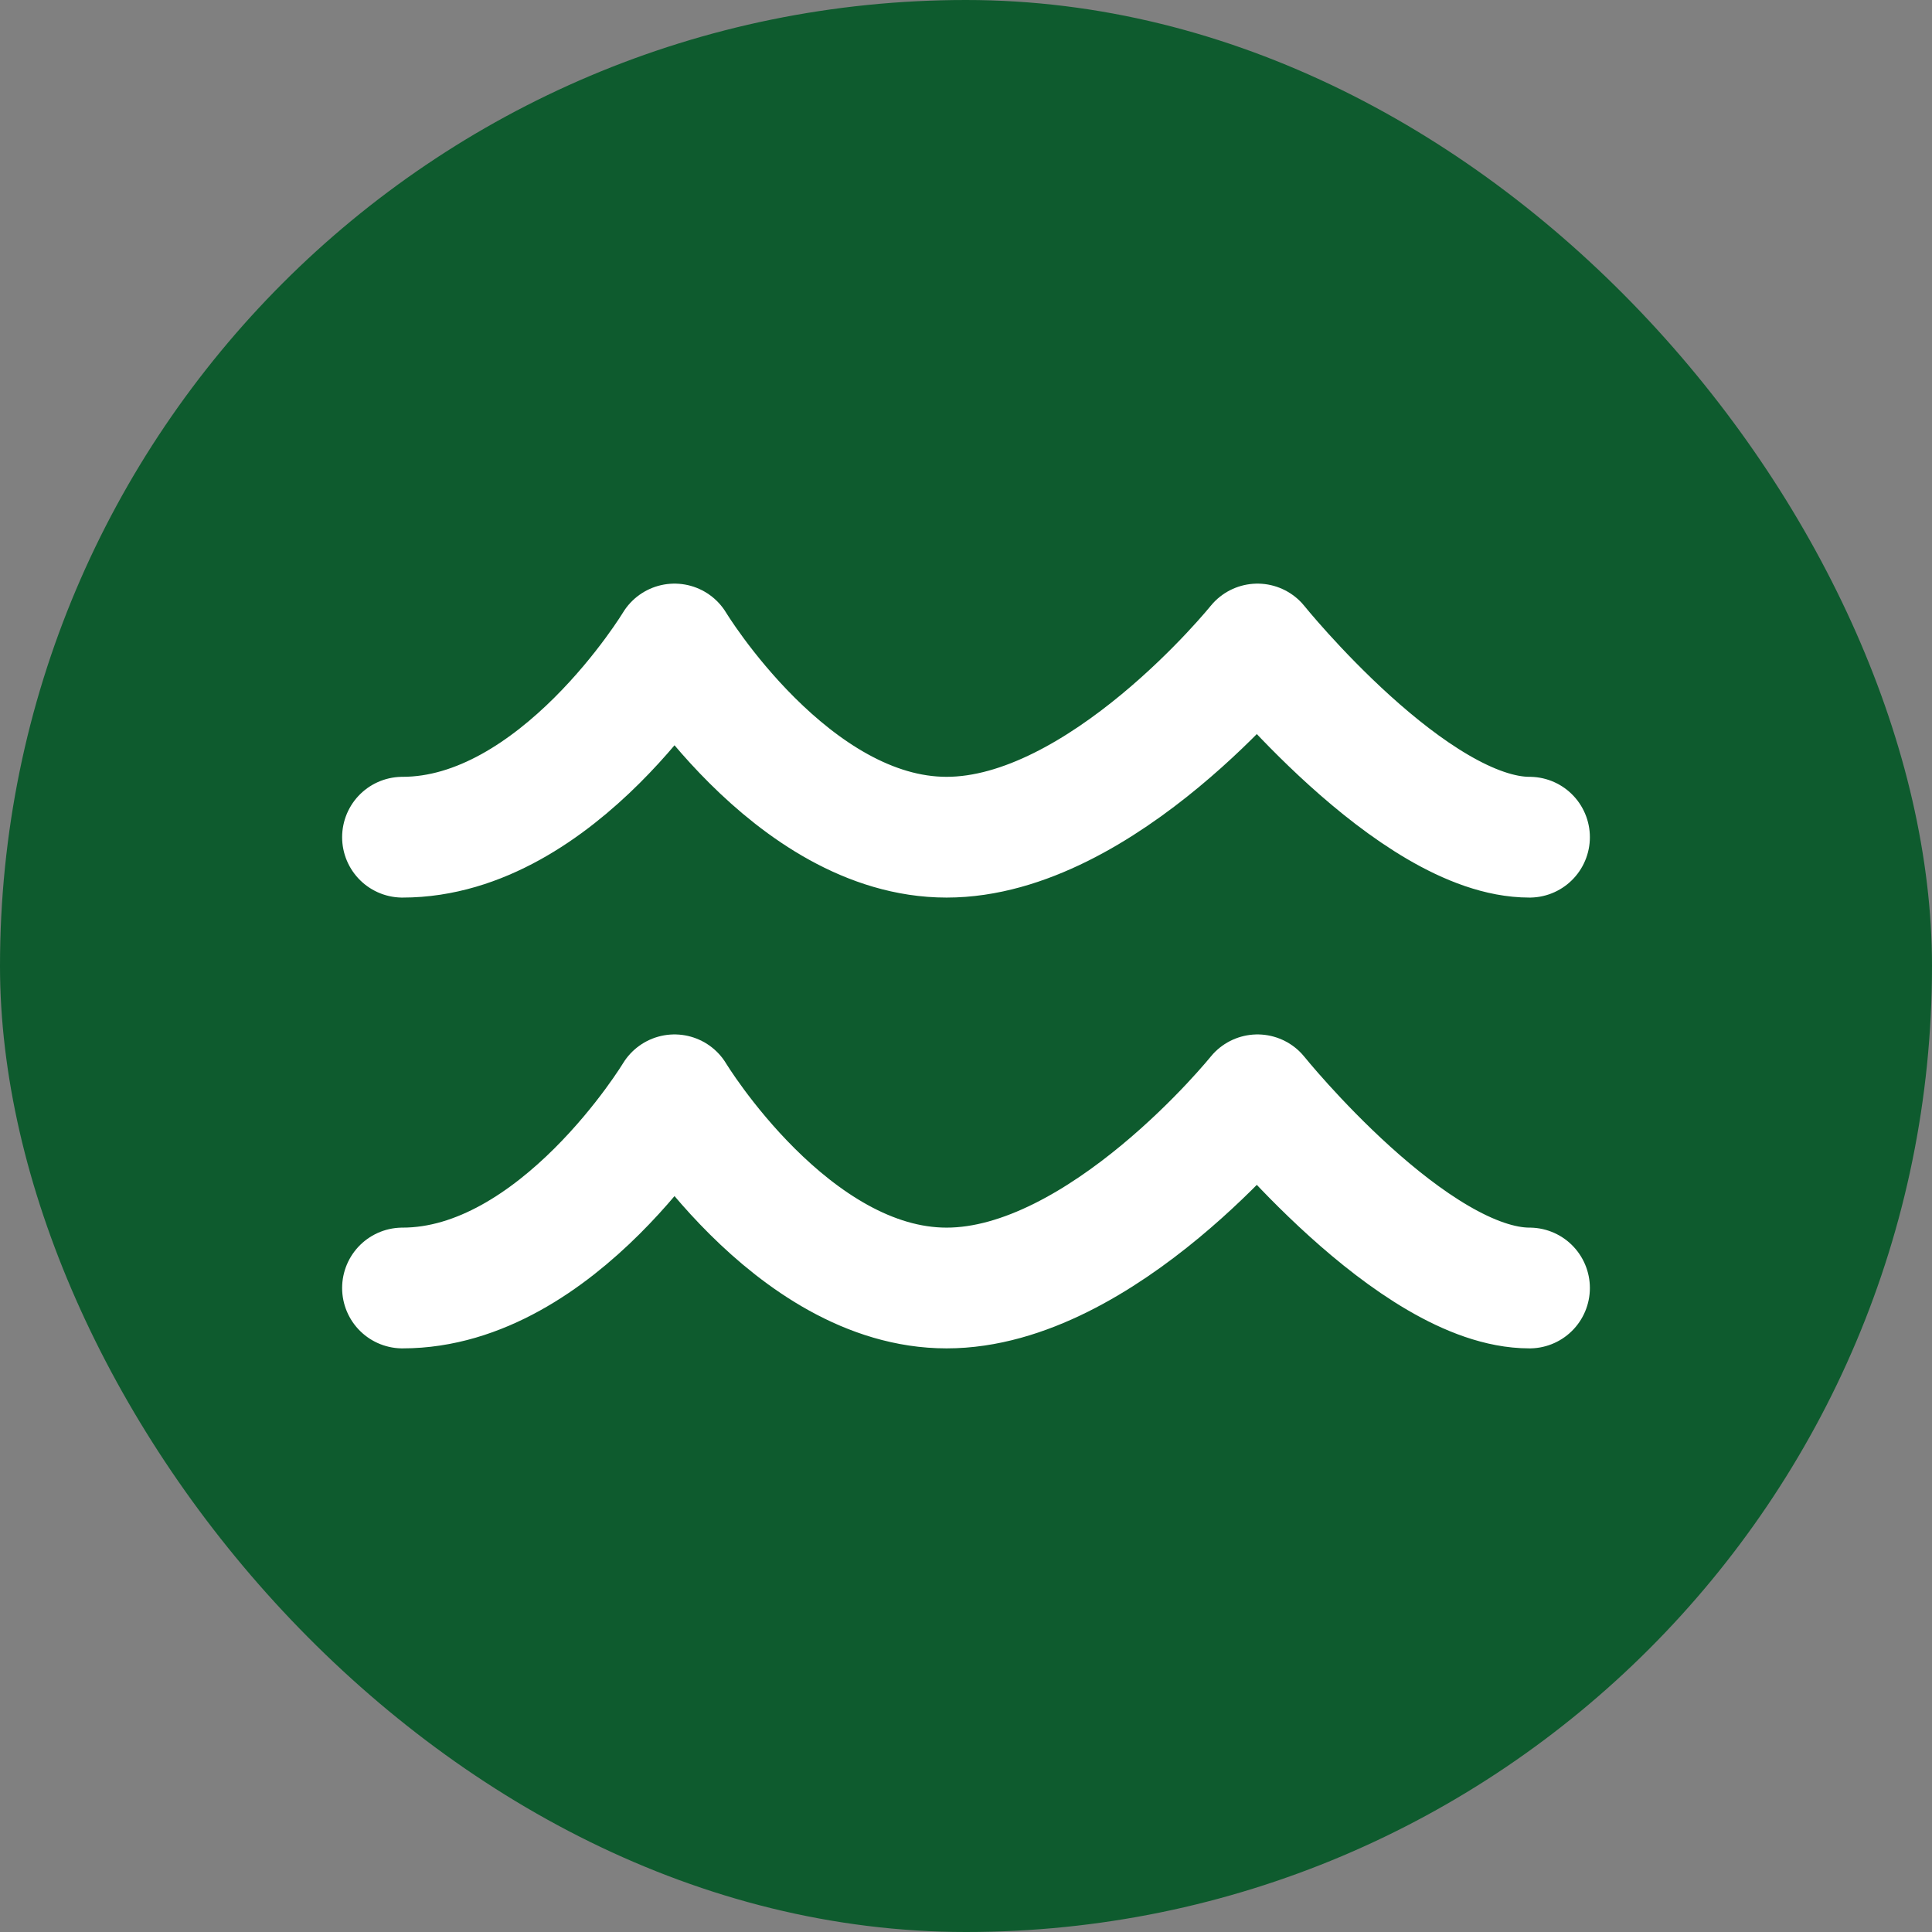
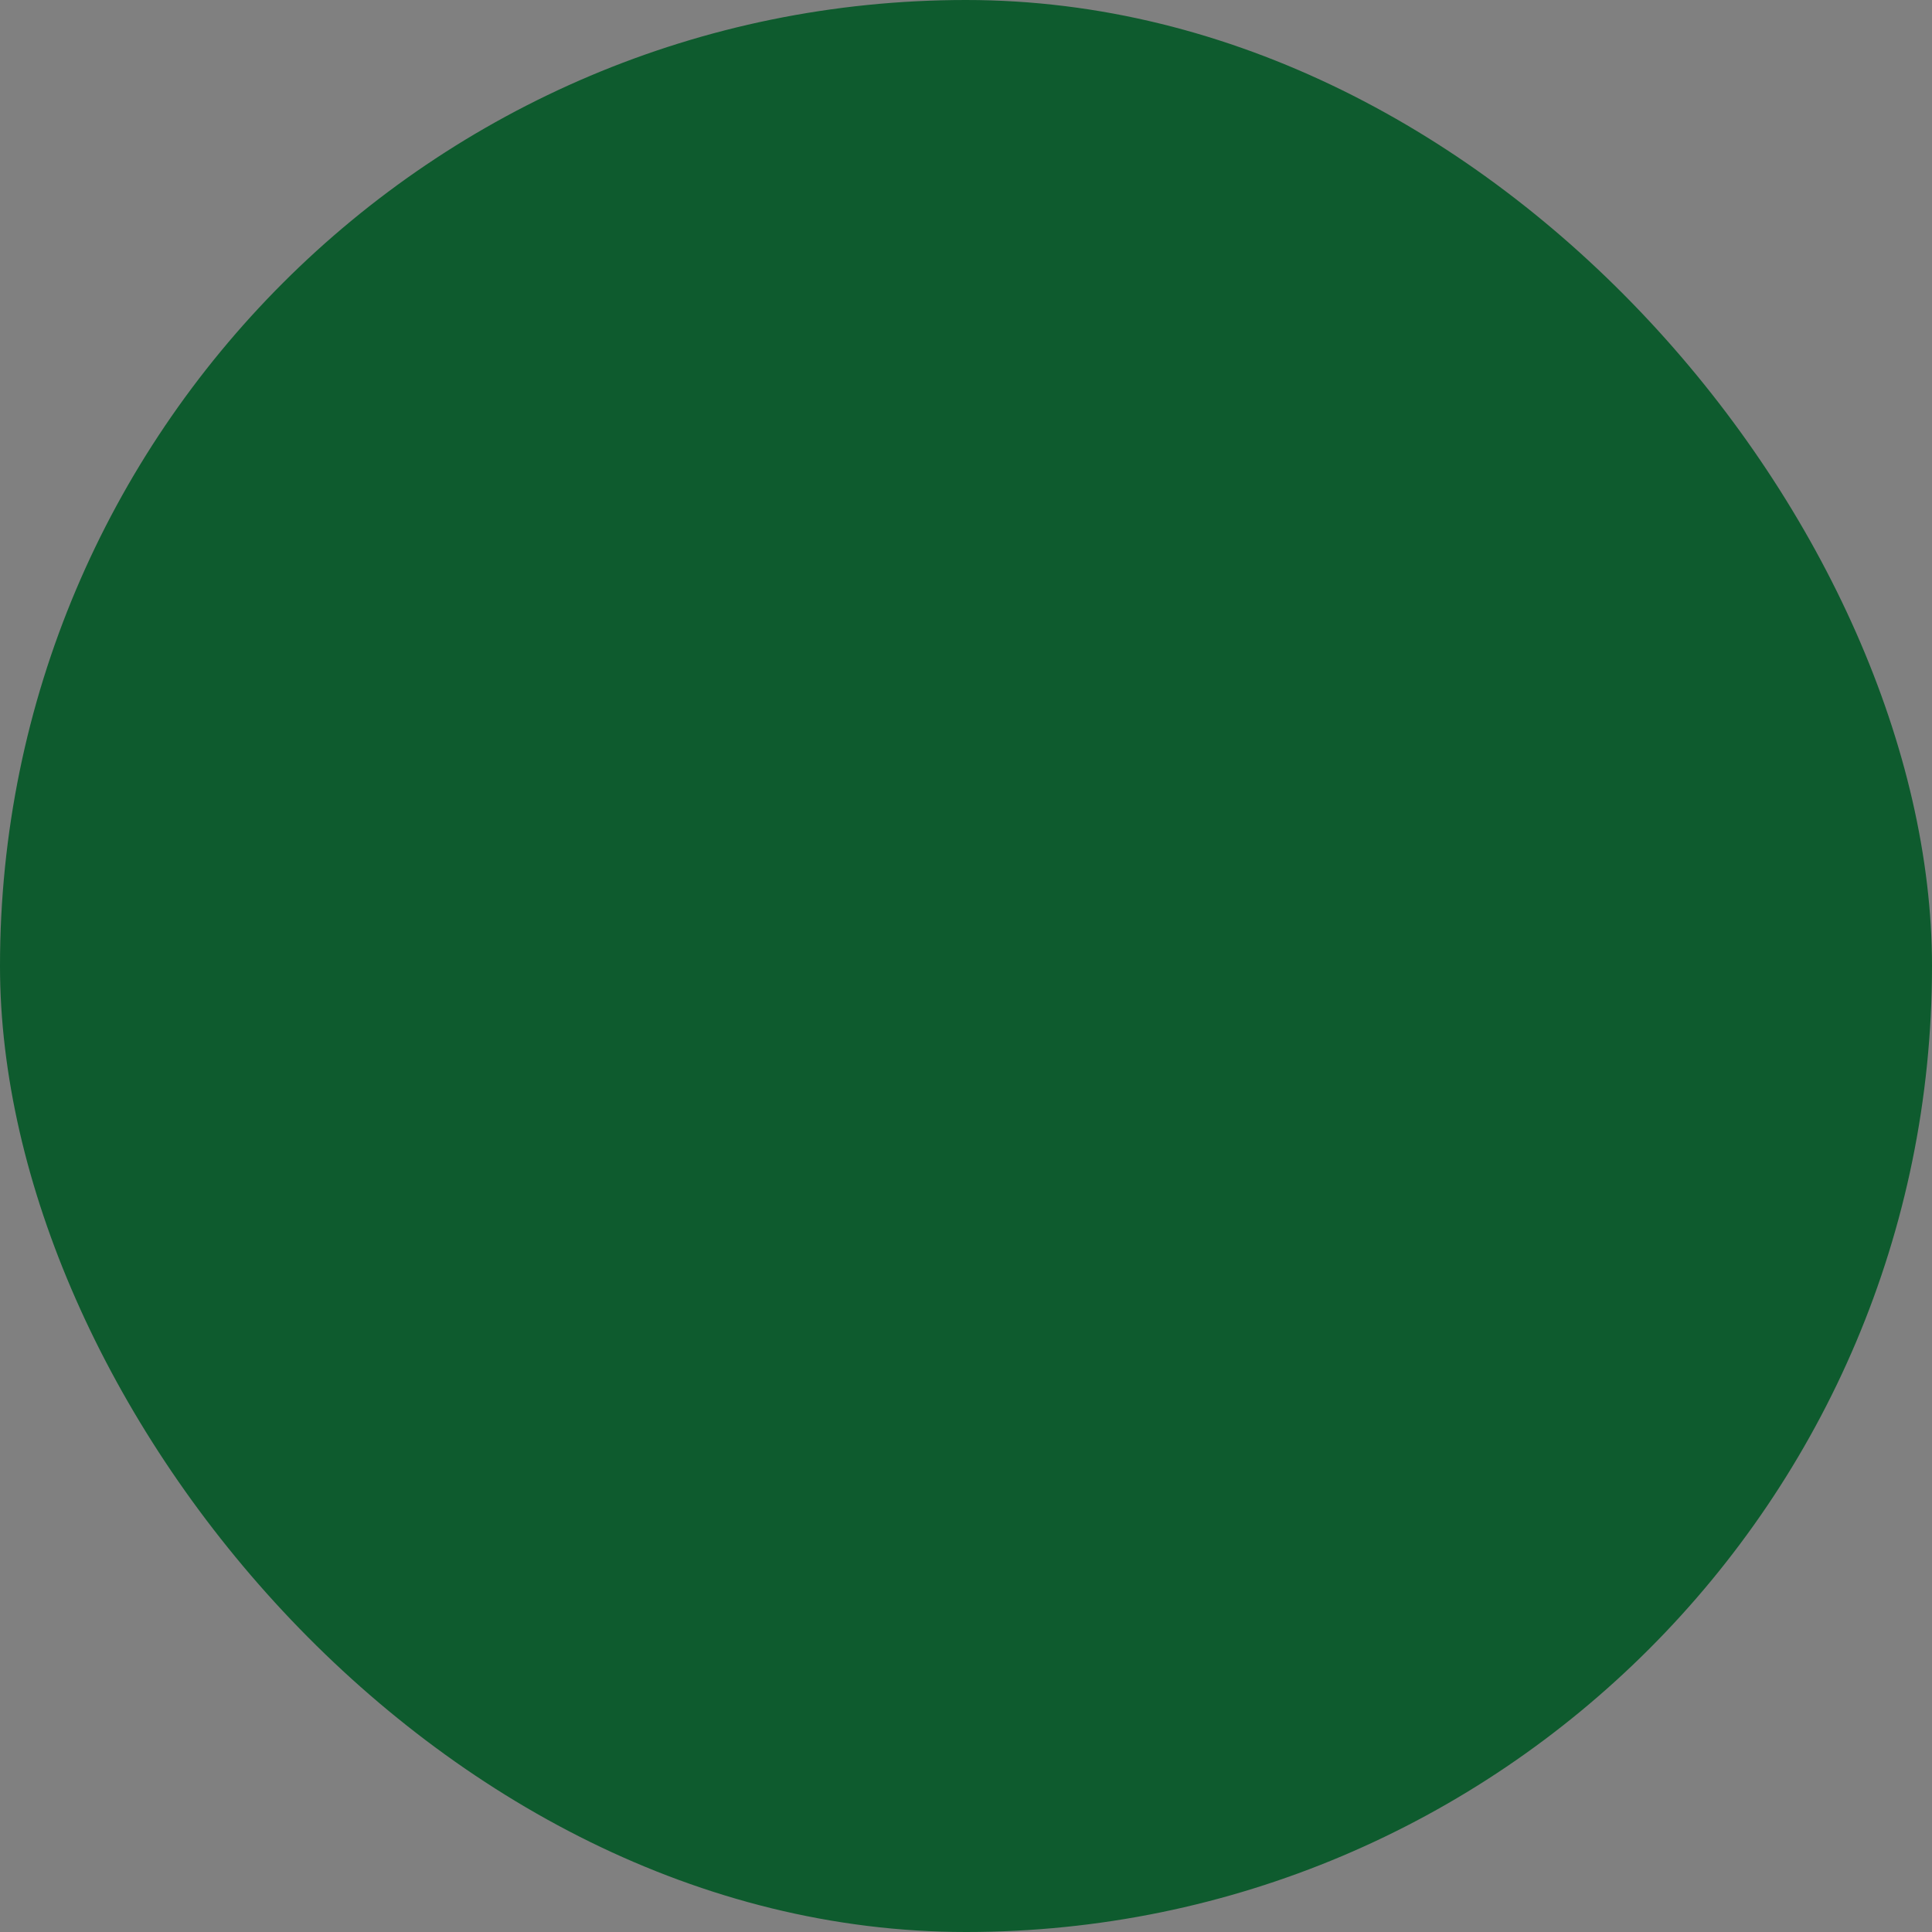
<svg xmlns="http://www.w3.org/2000/svg" width="24" height="24" viewBox="0 0 24 24" fill="none">
  <rect x="0" y="0" width="24" height="24" fill="#808080" stroke="none" />
  <rect width="24" height="24" rx="12" fill="#0E5B2E" />
-   <path d="M5 10.4C6.931 10.4 8.379 8 8.379 8C8.379 8 9.828 10.4 11.759 10.4C13.69 10.4 15.621 8 15.621 8C15.621 8 17.552 10.4 19 10.4M5 16C6.931 16 8.379 13.6 8.379 13.6C8.379 13.6 9.828 16 11.759 16C13.69 16 15.621 13.6 15.621 13.6C15.621 13.6 17.552 16 19 16" stroke="white" stroke-width="1.5" stroke-linecap="round" stroke-linejoin="round" />
</svg>